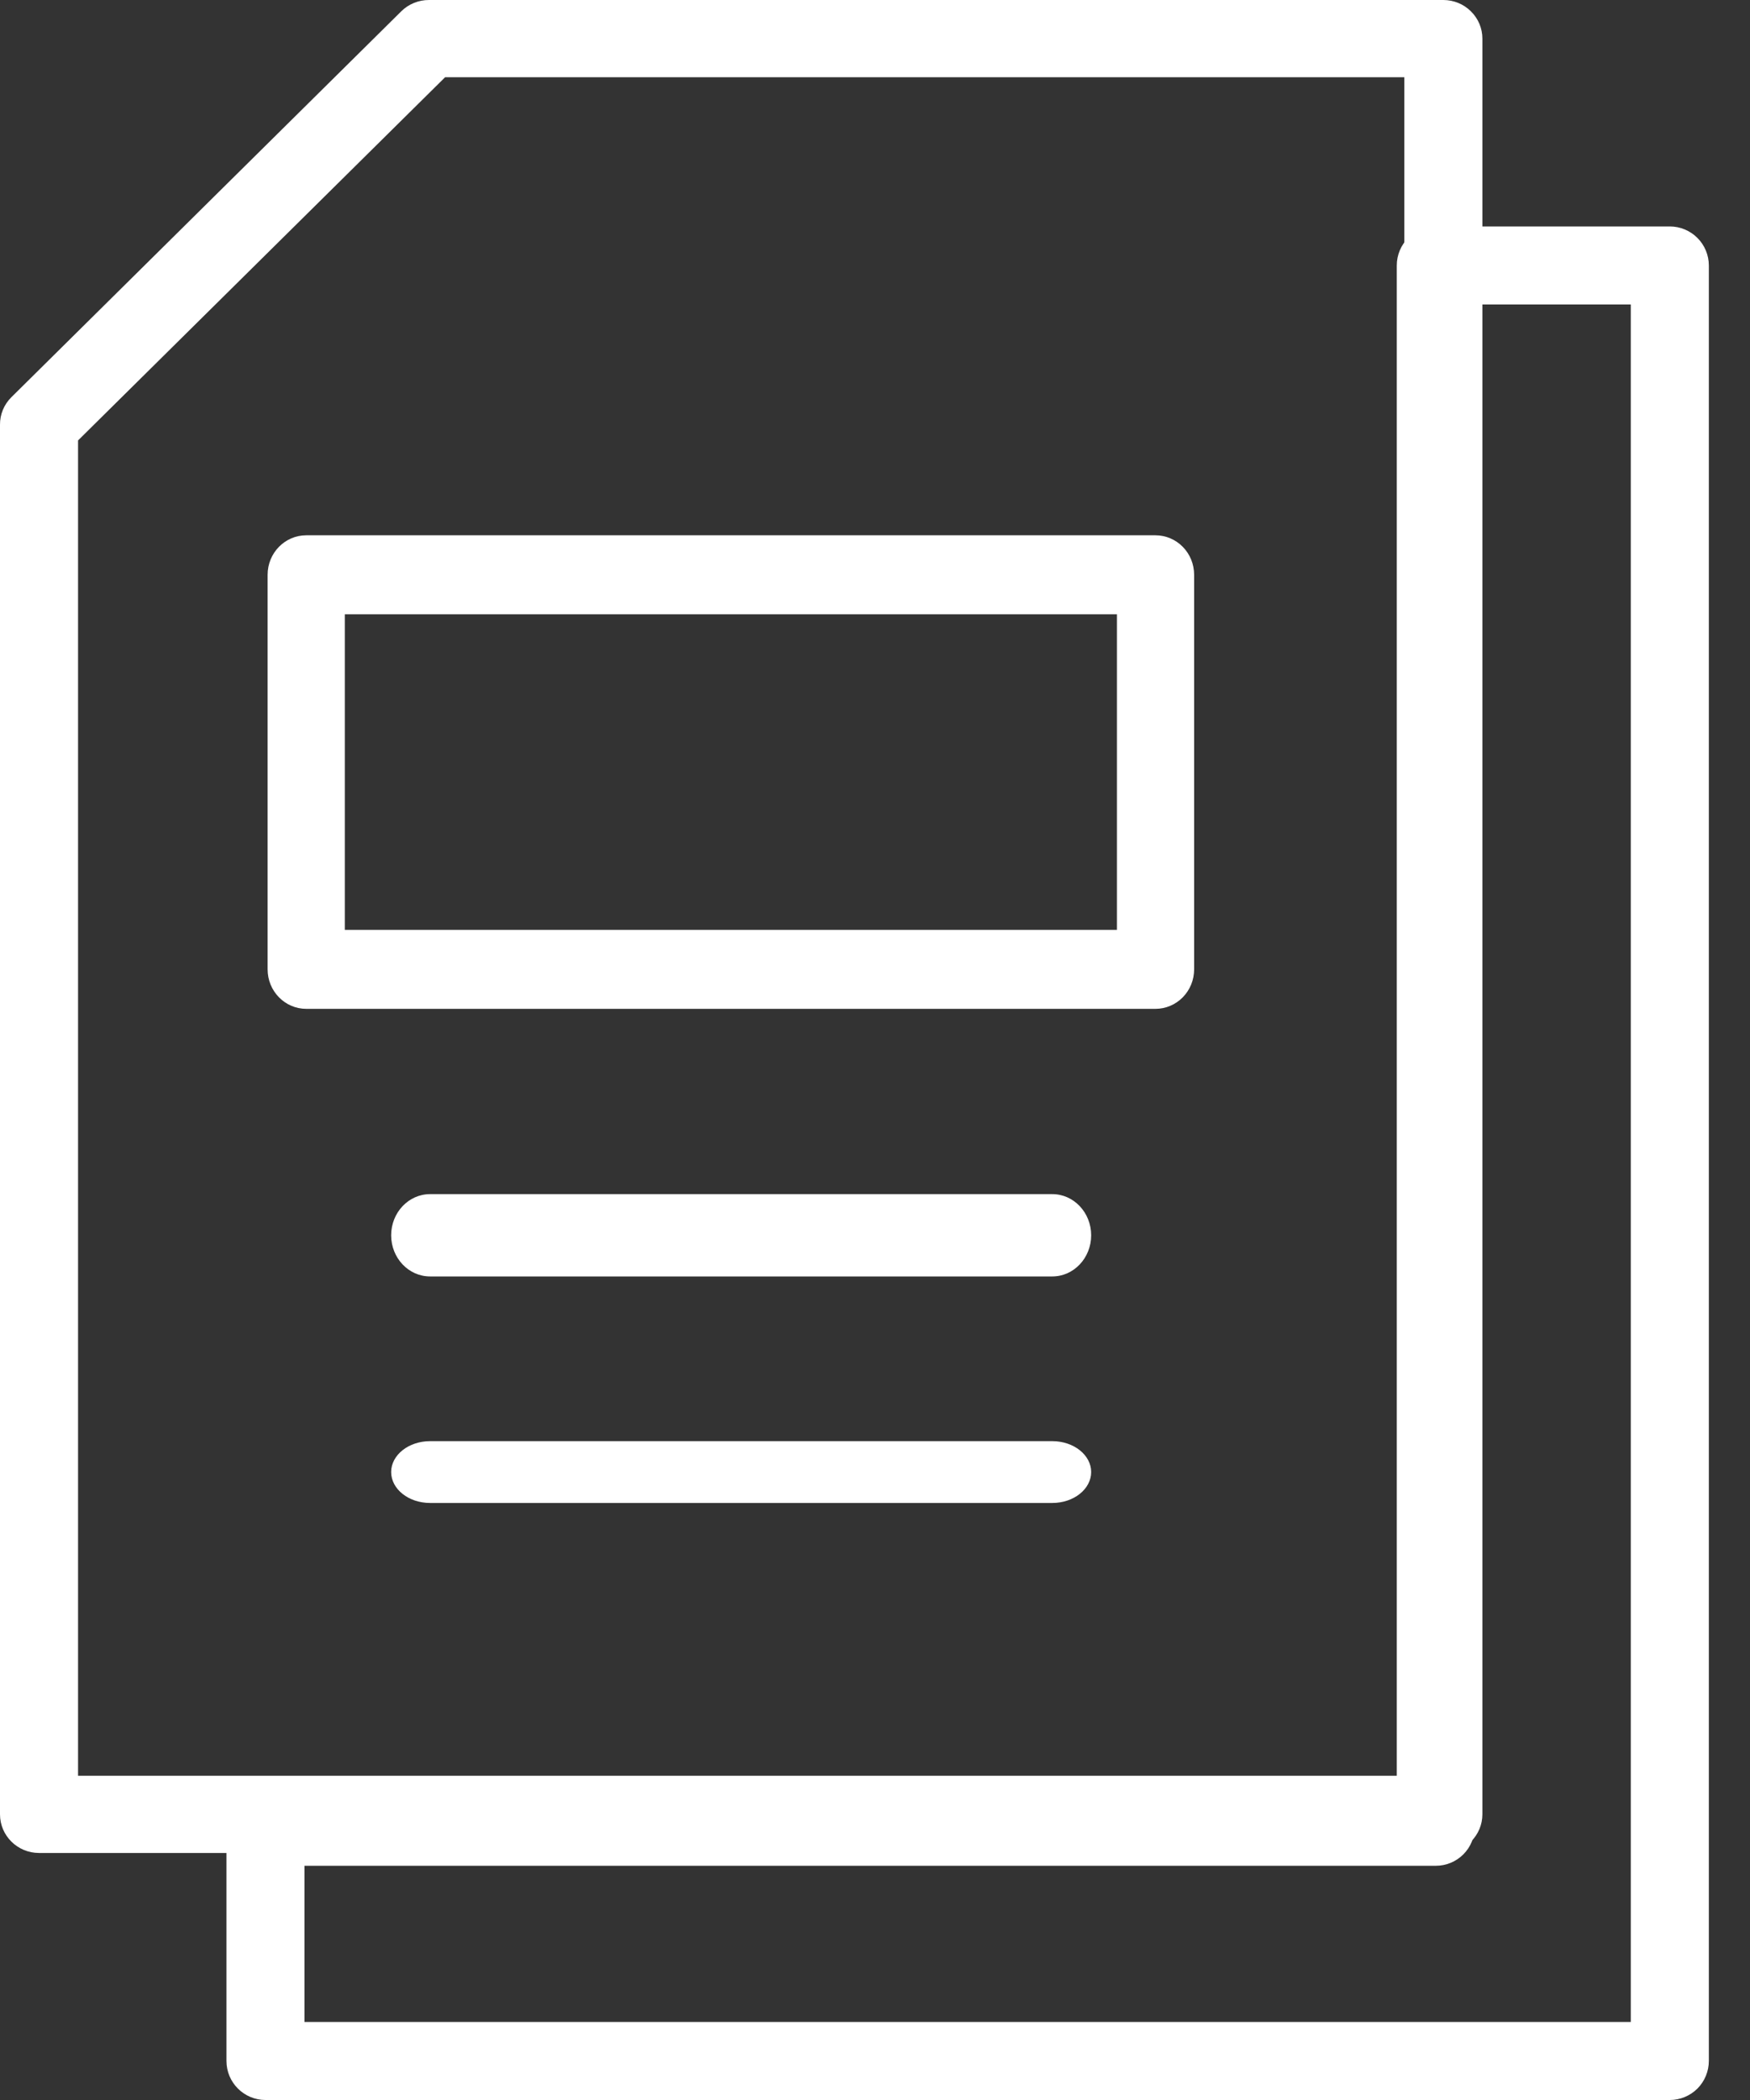
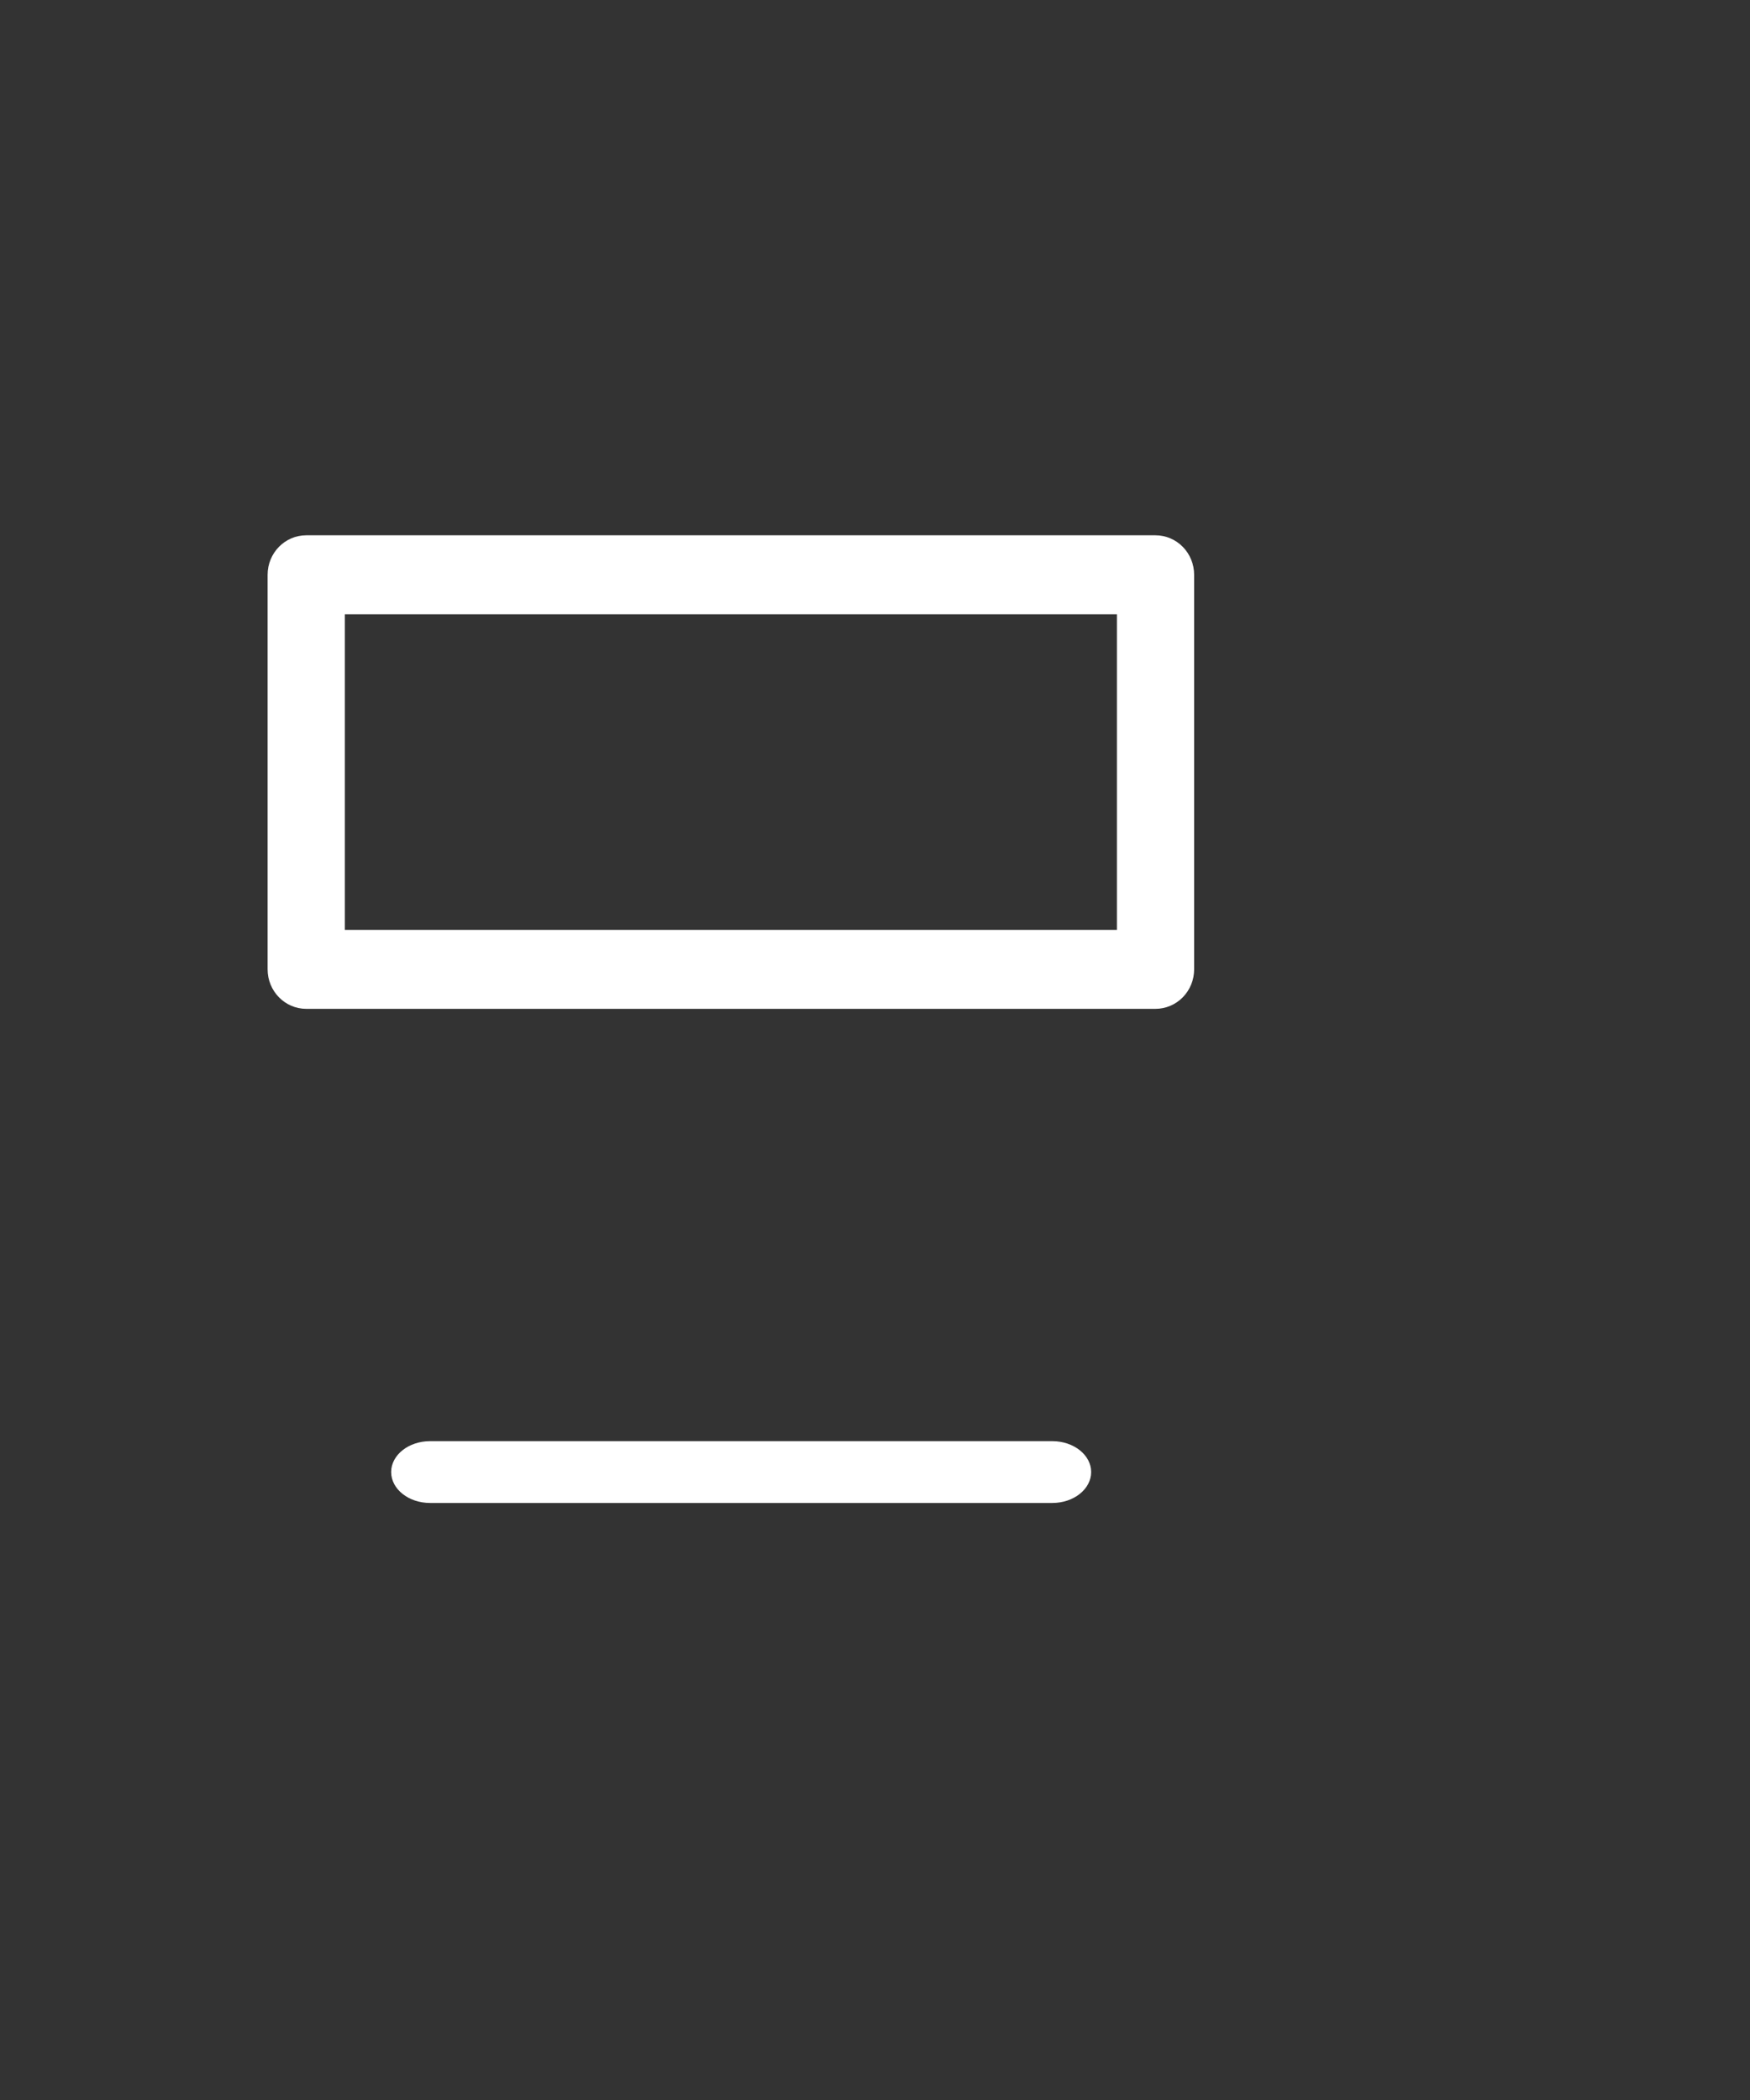
<svg xmlns="http://www.w3.org/2000/svg" width="25" height="30" viewBox="0 0 25 30" fill="none">
  <rect x="0" y="0" width="25" height="30" fill="#333333" stroke="none" />
-   <path d="M20.619 26.471H0.557C0.25 26.471 7.11911e-06 26.224 7.11911e-06 25.919V6.066C-0.001 5.92 0.057 5.779 0.162 5.675L5.734 0.16C5.839 0.057 5.982 -0.001 6.13 7.02189e-06H20.619C20.767 7.02189e-06 20.909 0.058 21.013 0.162C21.118 0.265 21.177 0.405 21.177 0.551V25.919C21.177 26.065 21.118 26.206 21.013 26.309C20.909 26.413 20.767 26.471 20.619 26.471ZM1.115 25.368H20.062V1.103H6.359L1.115 6.292L1.115 25.368Z" fill="white" />
-   <path d="M23.855 30H3.793C3.485 30 3.235 29.75 3.235 29.442V26.097C3.235 25.789 3.485 25.539 3.793 25.539H19.954V3.793C19.954 3.485 20.203 3.235 20.511 3.235H23.855C24.002 3.235 24.144 3.294 24.249 3.399C24.353 3.503 24.412 3.645 24.412 3.793V29.442C24.412 29.59 24.353 29.732 24.249 29.837C24.144 29.941 24.002 30 23.855 30ZM4.35 28.885H23.297V4.35H21.068V26.097C21.068 26.245 21.009 26.387 20.905 26.491C20.8 26.596 20.659 26.654 20.511 26.654H4.35V28.885Z" fill="white" />
  <path d="M16.507 14.412H4.375C4.07 14.412 3.823 14.159 3.823 13.848V8.211C3.823 7.9 4.07 7.647 4.375 7.647H16.507C16.654 7.647 16.794 7.707 16.897 7.812C17.001 7.918 17.059 8.061 17.059 8.211V13.848C17.059 13.998 17.001 14.141 16.897 14.247C16.794 14.352 16.654 14.412 16.507 14.412ZM4.926 13.284H15.956V8.775H4.926V13.284Z" fill="white" />
-   <path d="M15.033 18.235H6.144C5.837 18.235 5.588 17.972 5.588 17.647C5.588 17.322 5.837 17.059 6.144 17.059H15.033C15.339 17.059 15.588 17.322 15.588 17.647C15.588 17.972 15.339 18.235 15.033 18.235Z" fill="white" />
  <path d="M15.033 21.471H6.144C5.837 21.471 5.588 21.273 5.588 21.029C5.588 20.786 5.837 20.588 6.144 20.588H15.033C15.339 20.588 15.588 20.786 15.588 21.029C15.588 21.273 15.339 21.471 15.033 21.471Z" fill="white" />
</svg>